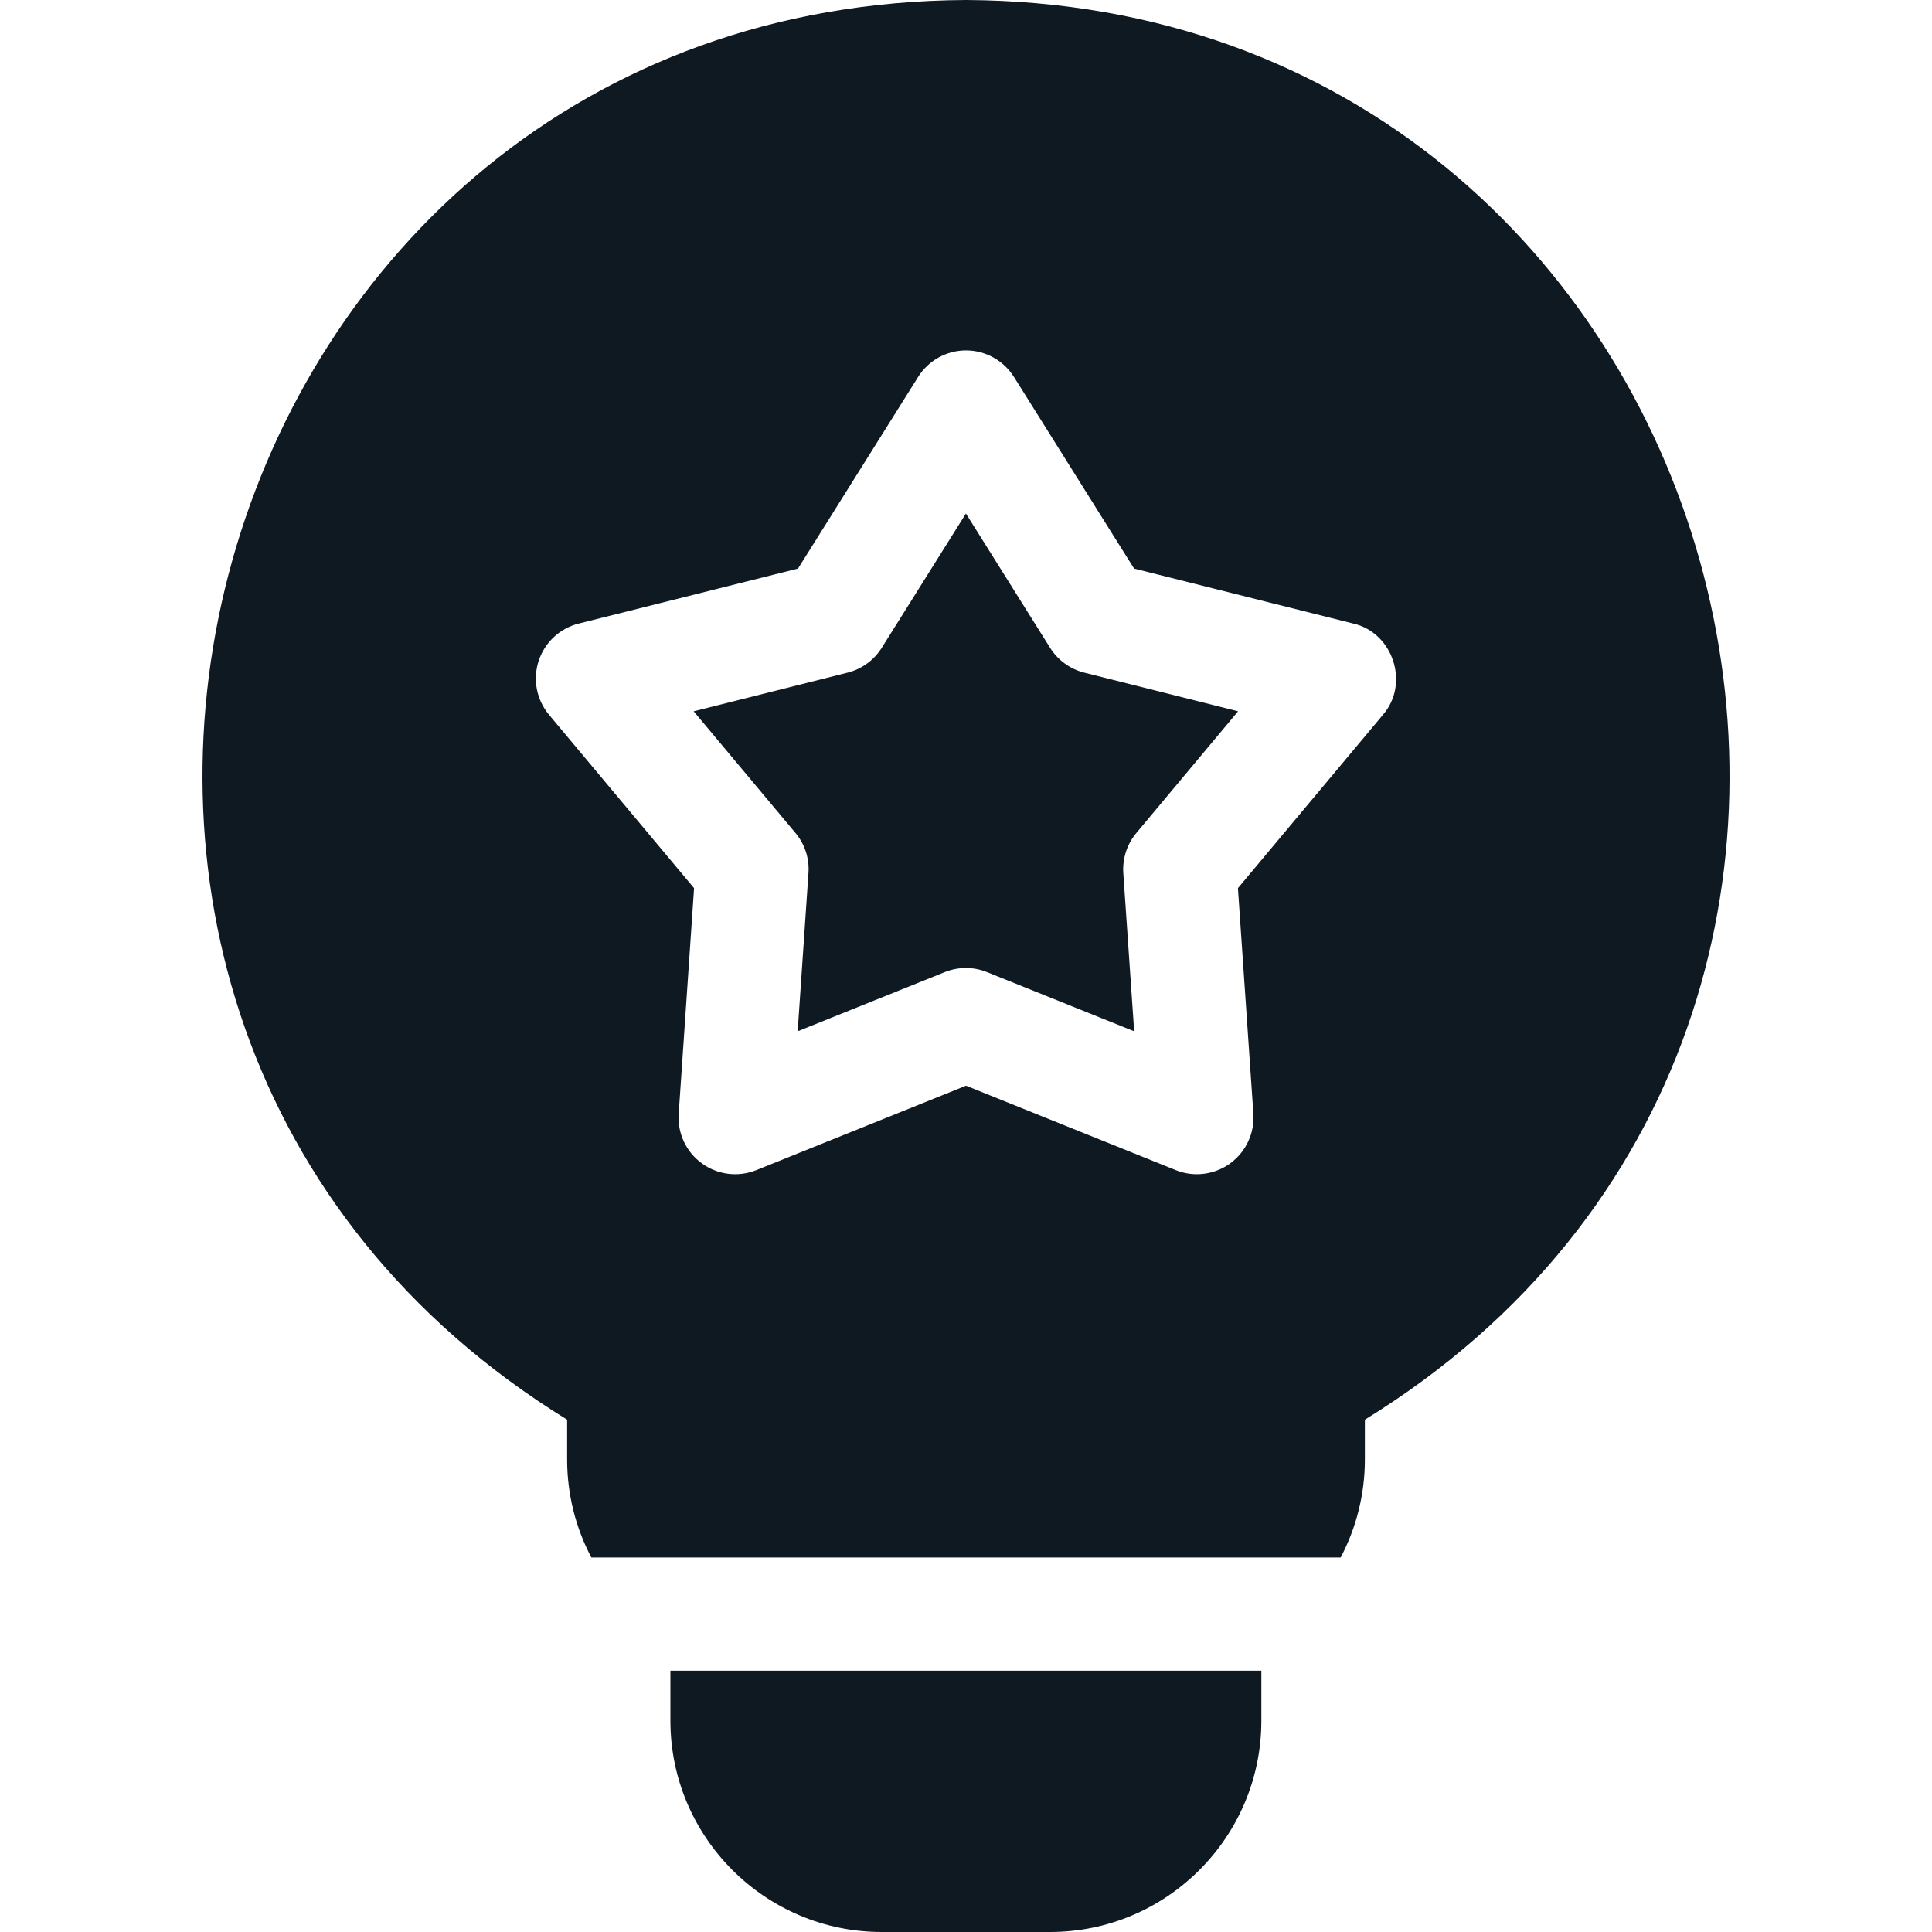
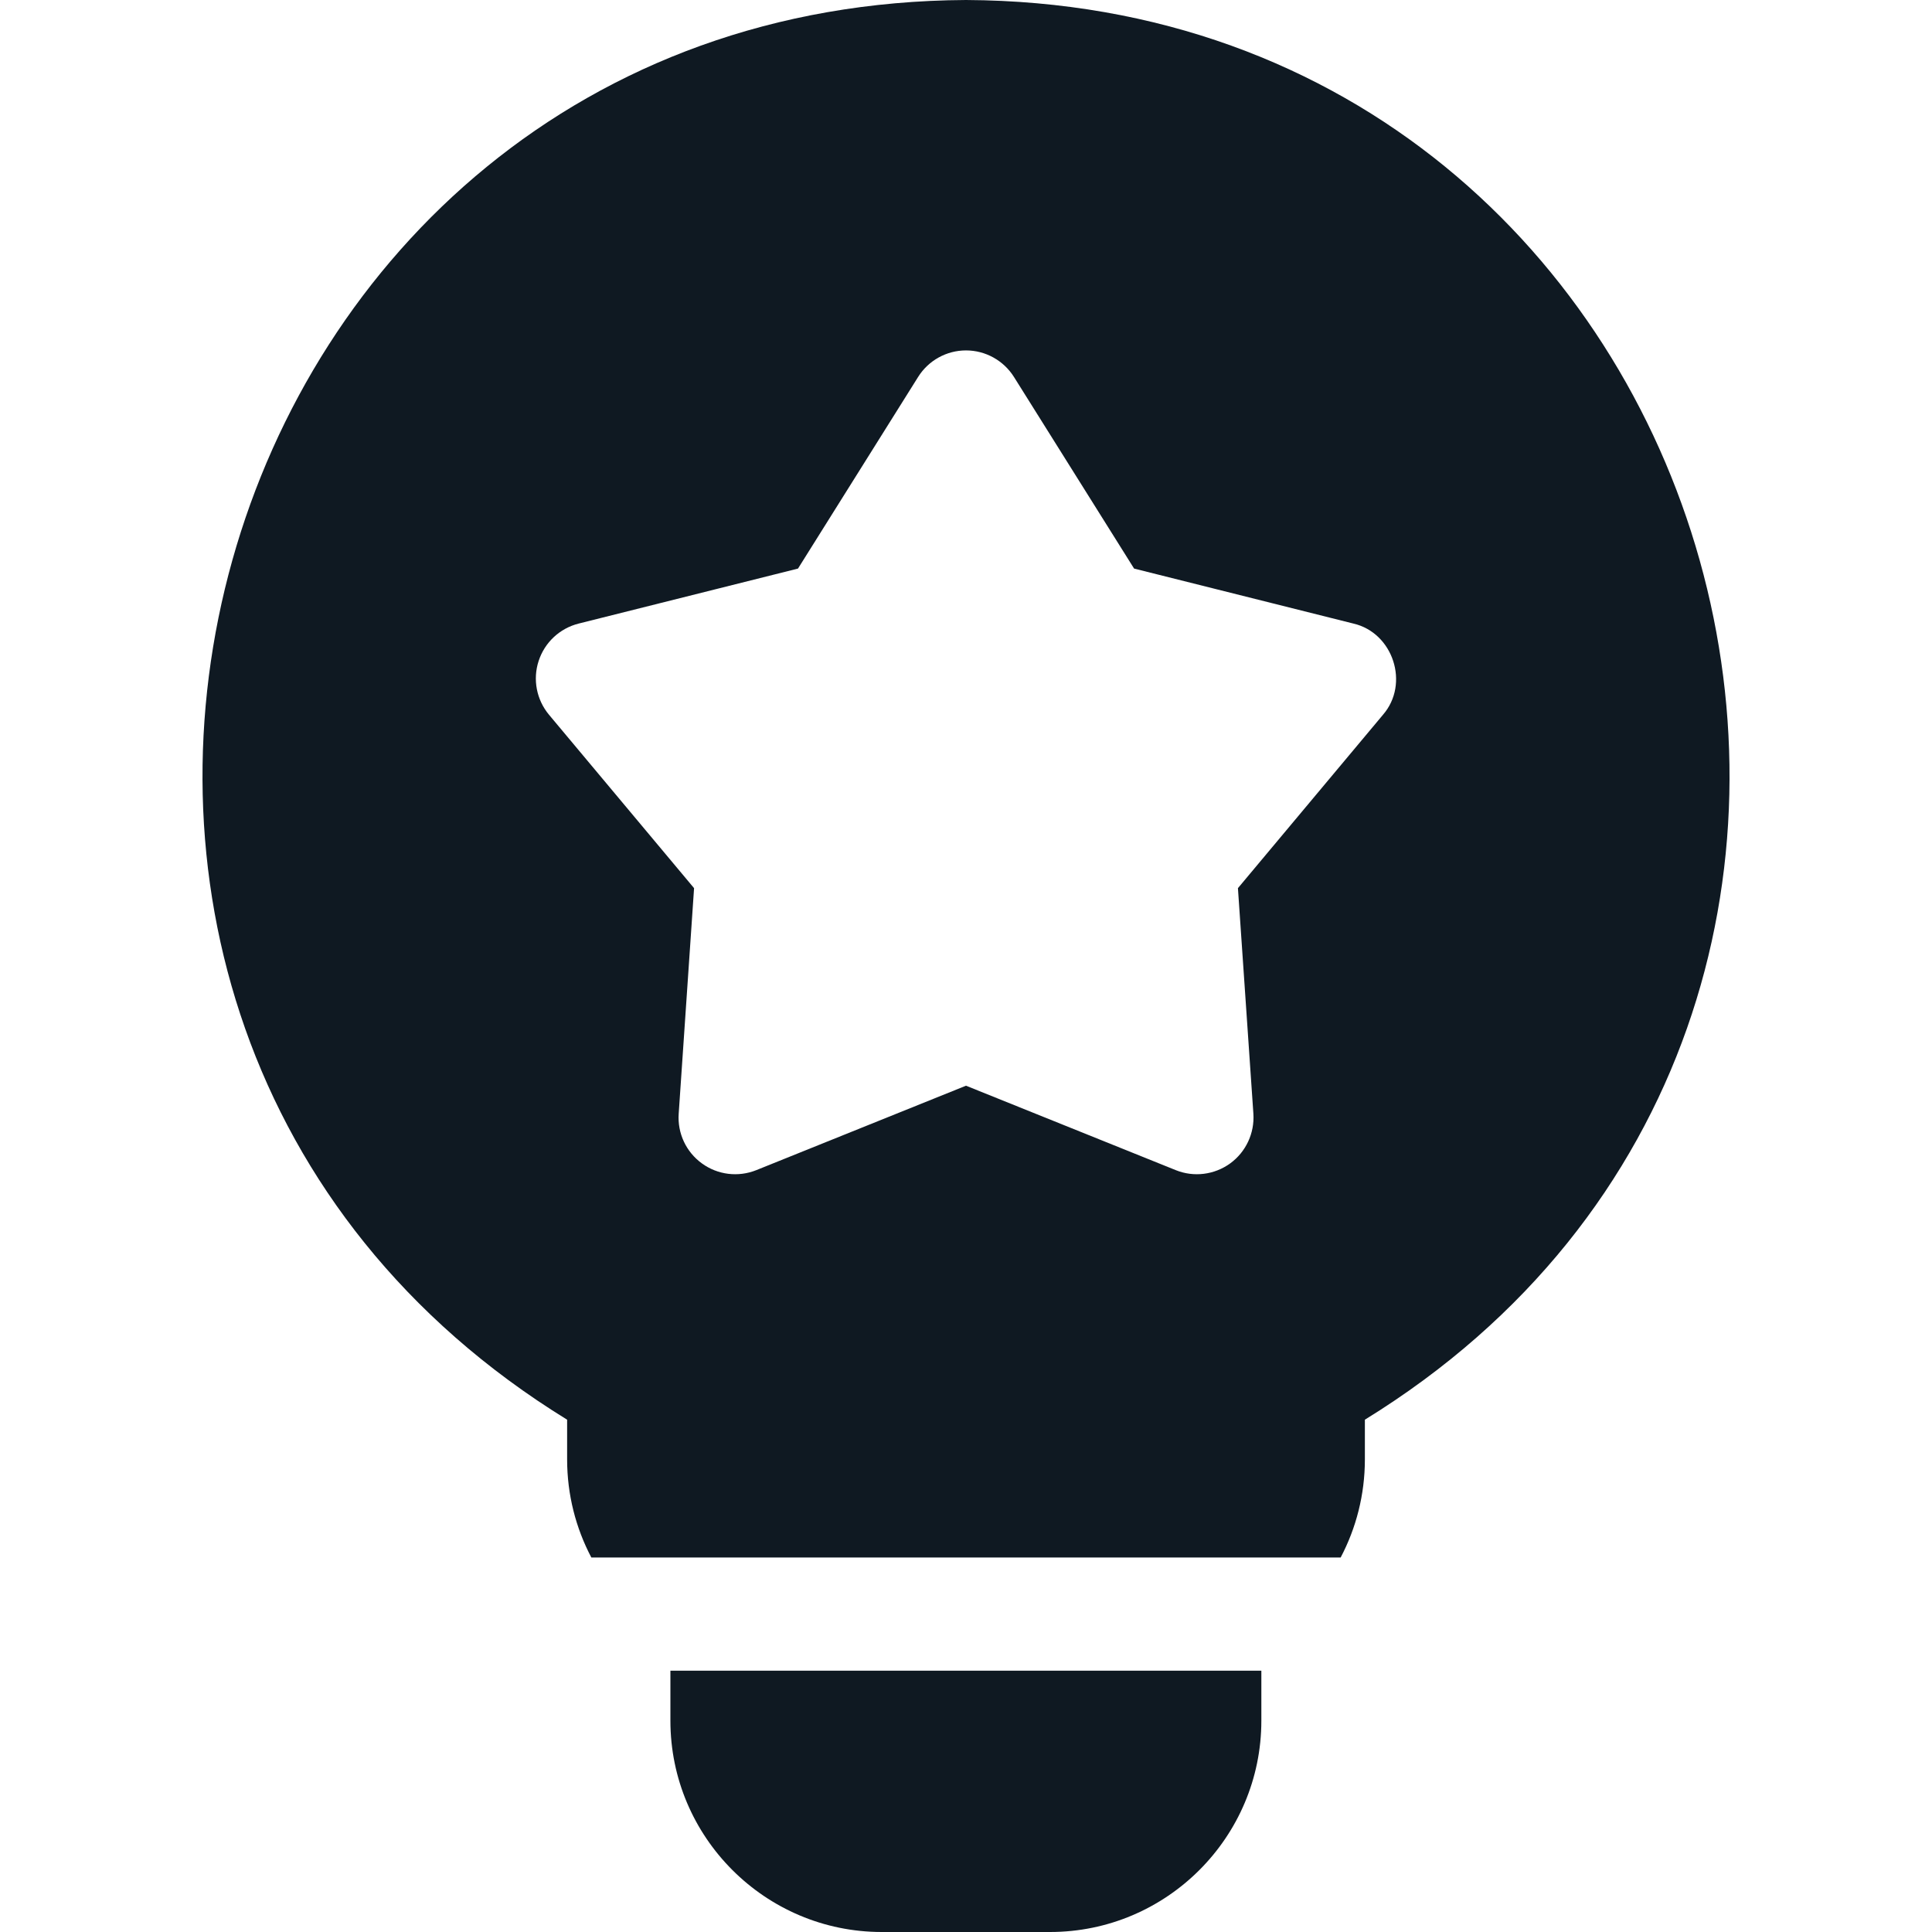
<svg xmlns="http://www.w3.org/2000/svg" width="24" height="24" viewBox="0 0 24 24" fill="none">
-   <path d="M13.045 8.048L11.999 6.379L10.953 8.048C10.856 8.202 10.704 8.312 10.528 8.356L8.617 8.836L9.881 10.347C9.998 10.486 10.056 10.665 10.043 10.846L9.909 12.811L11.736 12.076C11.905 12.008 12.093 12.008 12.261 12.076L14.089 12.811L13.954 10.846C13.942 10.665 14 10.486 14.117 10.347L15.38 8.836L13.47 8.356C13.294 8.312 13.142 8.202 13.045 8.048Z" fill="#0F1922" />
  <path d="M12 0C2.43 0.05 -1.082 12.631 7.045 17.636V18.129C7.045 18.569 7.154 18.984 7.346 19.348H16.654C16.846 18.984 16.955 18.569 16.955 18.129V17.636C25.086 12.628 21.565 0.048 12 0ZM17.18 8.879L15.378 11.033L15.57 13.835C15.586 14.077 15.477 14.31 15.282 14.452C15.085 14.595 14.829 14.626 14.606 14.536L12 13.487L9.395 14.536C9.17 14.626 8.915 14.595 8.719 14.452C8.523 14.31 8.414 14.077 8.431 13.835L8.622 11.033L6.82 8.879C6.665 8.693 6.616 8.441 6.691 8.211C6.766 7.98 6.954 7.805 7.189 7.746L9.913 7.063L11.405 4.683C11.533 4.478 11.758 4.353 12 4.353C12.242 4.353 12.467 4.478 12.596 4.683L14.088 7.063L16.812 7.746C17.308 7.861 17.513 8.495 17.18 8.879Z" fill="#0F1922" />
  <path d="M8.328 21.375C8.328 22.822 9.506 24 10.953 24H13.044C14.492 24 15.669 22.822 15.669 21.375V20.754H8.328V21.375Z" fill="#0F1922" />
</svg>